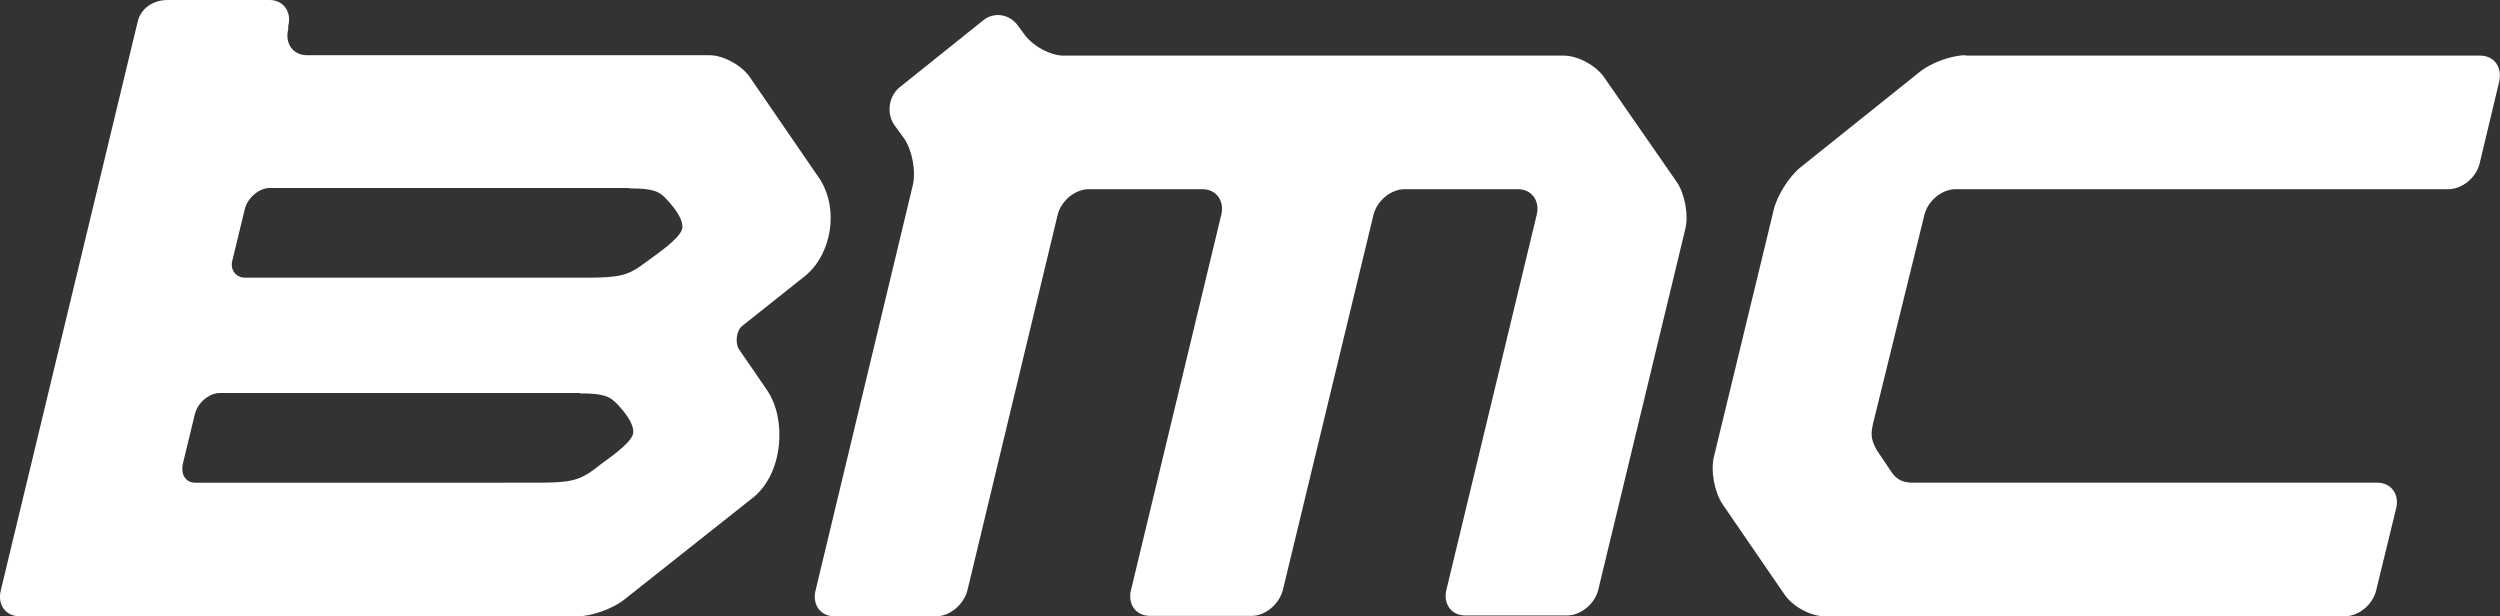
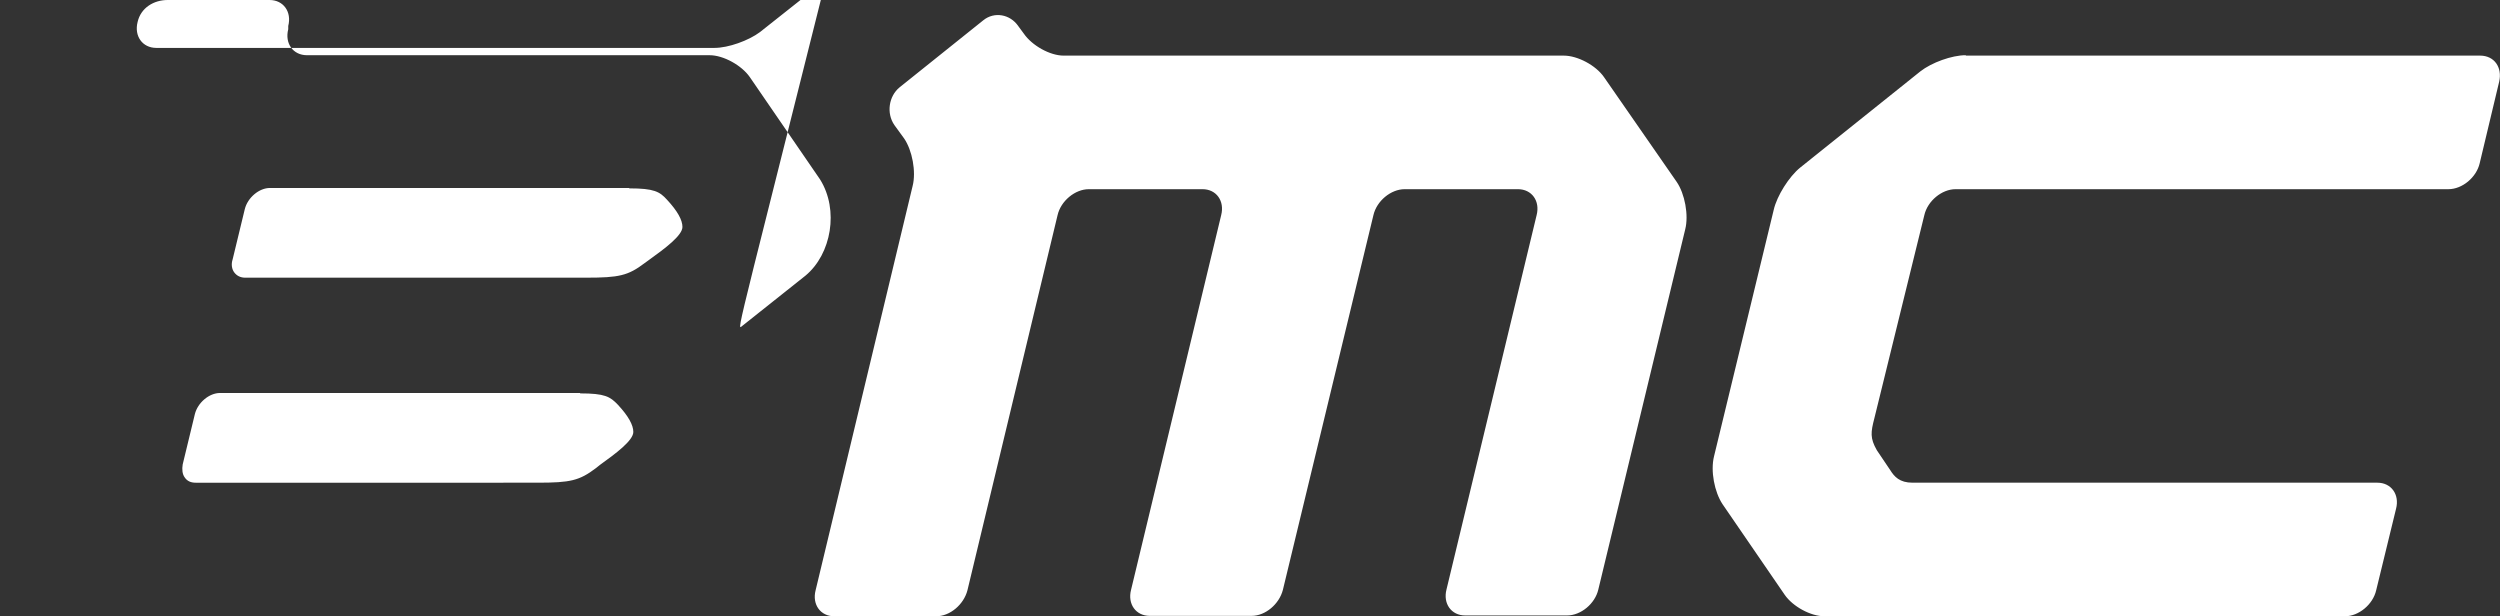
<svg xmlns="http://www.w3.org/2000/svg" version="1.1" id="Ebene_1" x="0px" y="0px" viewBox="0 0 615.8 151.8" style="enable-background:new 0 0 615.8 151.8;" xml:space="preserve">
  <rect x="0" y="0" width="615.8" height="151.8" fill="#333333" stroke="none" />
  <style type="text/css">
	.st0{fill:#FFFFFF;}
</style>
  <g>
-     <path class="st0" d="M252.2,8.3c2,2.9,6.4,5.4,9.8,5.4h123.2c3.4,0,7.9,2.4,9.9,5.3L413,44.8c2,2.9,3,8.2,2.1,11.7l-21.4,88.7   c-0.8,3.5-4.3,6.4-7.7,6.4h-25.1c-3.4,0-5.5-2.9-4.6-6.4L378.5,53c0.9-3.5-1.2-6.4-4.6-6.4h-27.9c-3.4,0-6.9,2.9-7.7,6.4   l-22.3,92.3c-0.9,3.5-4.3,6.4-7.7,6.4h-25.1c-3.4,0-5.5-2.9-4.6-6.4L300.8,53c0.9-3.5-1.2-6.4-4.6-6.4h-28c-3.4,0-6.9,2.9-7.7,6.4   l-22.2,92.4c-0.9,3.5-4.3,6.4-7.7,6.4h-25.1c-3.4,0-5.5-2.9-4.6-6.4l23.9-99.6c0.9-3.5-0.1-8.8-2.1-11.7l-2.4-3.3   c-2-2.9-1.4-7.1,1.3-9.3L242.2,5c2.7-2.2,6.6-1.5,8.6,1.4L252.2,8.3z M484.2,13.6c-3.4,0-8.4,1.8-11.2,4l-29.6,23.7   c-2.7,2.2-5.7,6.9-6.5,10.4l-14.7,60.7c-0.9,3.6,0.1,8.8,2.1,11.8l15.3,22.3c2,2.9,6.4,5.3,9.8,5.3h128.2c3.4,0,6.9-2.9,7.7-6.4   l4.9-20.1c0.9-3.5-1.2-6.4-4.6-6.4c0,0-109.9,0-114.5,0c-3.2,0-4.5-1.5-5.5-3.1l-3.3-4.9c-1.7-3-1.5-4.4-0.6-7.9L474,53   c0.8-3.5,4.3-6.4,7.7-6.4h121.4c3.4,0,6.9-2.9,7.7-6.4l4.8-20.1c0.8-3.5-1.2-6.4-4.7-6.4H484.2z M182.8,80.3l15.6-12.4   c6.4-5.3,8.3-16.2,3.6-23.7L184.7,19c-2-2.9-6.5-5.4-9.9-5.4H75.6c-3.4,0-5.5-2.9-4.6-6.4V6.4C71.9,2.9,69.8,0,66.4,0L41.3,0   c-3.4,0-6.6,1.9-7.4,5.4L0.2,145.4c-0.9,3.5,1.2,6.4,4.6,6.4h137.5c3.4,0,8.4-1.8,11.2-3.9l32.2-25.5c7.2-6,8.1-19.1,3.3-26.2   c0,0-6.9-10.1-7-10.2C181.1,84.6,181.3,81.5,182.8,80.3z M142.9,96.9c6.1,0,7.4,0.8,9.3,2.8c2.6,2.8,3.8,5,3.8,6.7   c0,2.1-4.3,5.3-8.2,8.1l-1,0.8c-4.1,3.1-6.3,3.6-14.4,3.6H48.2c-1.2,0-2.1-0.4-2.7-1.3c-0.6-0.8-0.7-2-0.5-3.2l3-12.4   c0.7-2.8,3.5-5.2,6.2-5.2H142.9z M155,46.4c6.1,0,7.5,0.8,9.3,2.8c2.6,2.8,3.8,5,3.8,6.7c0,2.1-4.3,5.3-8.2,8.1l-1.1,0.8   c-4.1,3.1-6.3,3.6-14.4,3.6H60.4c-1.2,0-2.1-0.5-2.7-1.3c-0.6-0.8-0.8-2-0.4-3.2l3-12.4c0.7-2.8,3.5-5.2,6.2-5.2H155z" />
+     <path class="st0" d="M252.2,8.3c2,2.9,6.4,5.4,9.8,5.4h123.2c3.4,0,7.9,2.4,9.9,5.3L413,44.8c2,2.9,3,8.2,2.1,11.7l-21.4,88.7   c-0.8,3.5-4.3,6.4-7.7,6.4h-25.1c-3.4,0-5.5-2.9-4.6-6.4L378.5,53c0.9-3.5-1.2-6.4-4.6-6.4h-27.9c-3.4,0-6.9,2.9-7.7,6.4   l-22.3,92.3c-0.9,3.5-4.3,6.4-7.7,6.4h-25.1c-3.4,0-5.5-2.9-4.6-6.4L300.8,53c0.9-3.5-1.2-6.4-4.6-6.4h-28c-3.4,0-6.9,2.9-7.7,6.4   l-22.2,92.4c-0.9,3.5-4.3,6.4-7.7,6.4h-25.1c-3.4,0-5.5-2.9-4.6-6.4l23.9-99.6c0.9-3.5-0.1-8.8-2.1-11.7l-2.4-3.3   c-2-2.9-1.4-7.1,1.3-9.3L242.2,5c2.7-2.2,6.6-1.5,8.6,1.4L252.2,8.3z M484.2,13.6c-3.4,0-8.4,1.8-11.2,4l-29.6,23.7   c-2.7,2.2-5.7,6.9-6.5,10.4l-14.7,60.7c-0.9,3.6,0.1,8.8,2.1,11.8l15.3,22.3c2,2.9,6.4,5.3,9.8,5.3h128.2c3.4,0,6.9-2.9,7.7-6.4   l4.9-20.1c0.9-3.5-1.2-6.4-4.6-6.4c0,0-109.9,0-114.5,0c-3.2,0-4.5-1.5-5.5-3.1l-3.3-4.9c-1.7-3-1.5-4.4-0.6-7.9L474,53   c0.8-3.5,4.3-6.4,7.7-6.4h121.4c3.4,0,6.9-2.9,7.7-6.4l4.8-20.1c0.8-3.5-1.2-6.4-4.7-6.4H484.2z M182.8,80.3l15.6-12.4   c6.4-5.3,8.3-16.2,3.6-23.7L184.7,19c-2-2.9-6.5-5.4-9.9-5.4H75.6c-3.4,0-5.5-2.9-4.6-6.4V6.4C71.9,2.9,69.8,0,66.4,0L41.3,0   c-3.4,0-6.6,1.9-7.4,5.4c-0.9,3.5,1.2,6.4,4.6,6.4h137.5c3.4,0,8.4-1.8,11.2-3.9l32.2-25.5c7.2-6,8.1-19.1,3.3-26.2   c0,0-6.9-10.1-7-10.2C181.1,84.6,181.3,81.5,182.8,80.3z M142.9,96.9c6.1,0,7.4,0.8,9.3,2.8c2.6,2.8,3.8,5,3.8,6.7   c0,2.1-4.3,5.3-8.2,8.1l-1,0.8c-4.1,3.1-6.3,3.6-14.4,3.6H48.2c-1.2,0-2.1-0.4-2.7-1.3c-0.6-0.8-0.7-2-0.5-3.2l3-12.4   c0.7-2.8,3.5-5.2,6.2-5.2H142.9z M155,46.4c6.1,0,7.5,0.8,9.3,2.8c2.6,2.8,3.8,5,3.8,6.7c0,2.1-4.3,5.3-8.2,8.1l-1.1,0.8   c-4.1,3.1-6.3,3.6-14.4,3.6H60.4c-1.2,0-2.1-0.5-2.7-1.3c-0.6-0.8-0.8-2-0.4-3.2l3-12.4c0.7-2.8,3.5-5.2,6.2-5.2H155z" />
  </g>
</svg>